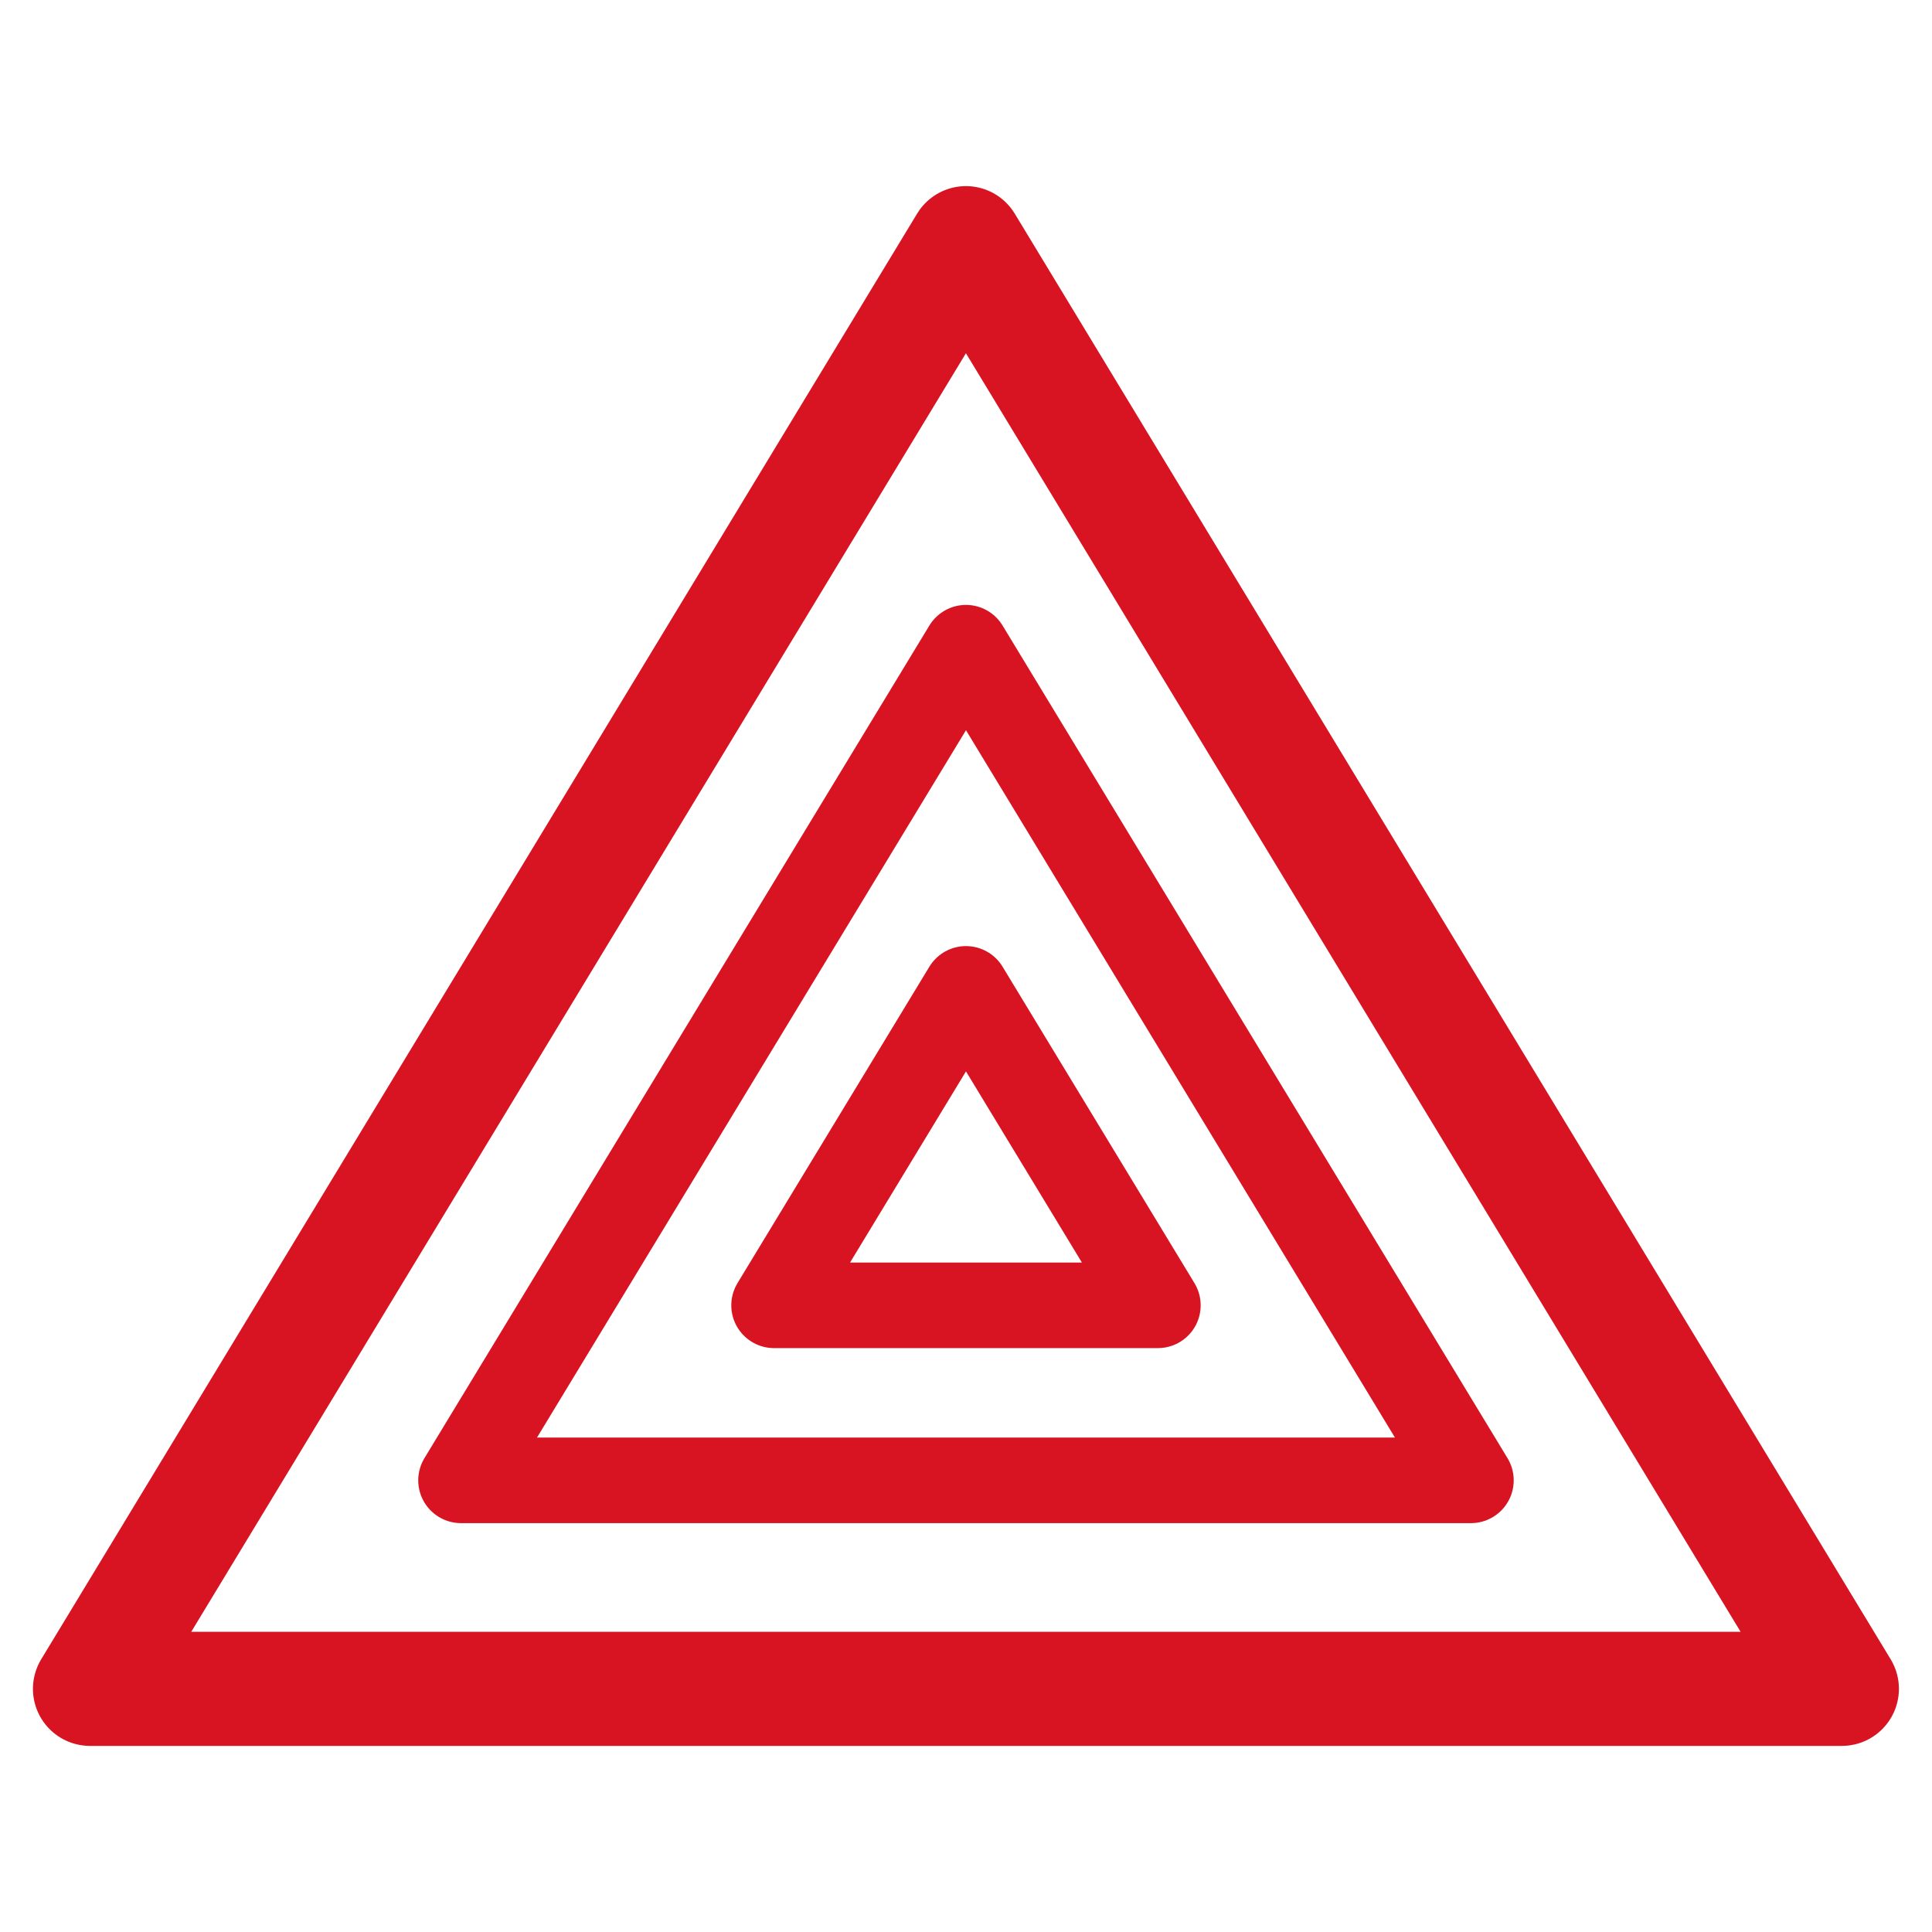
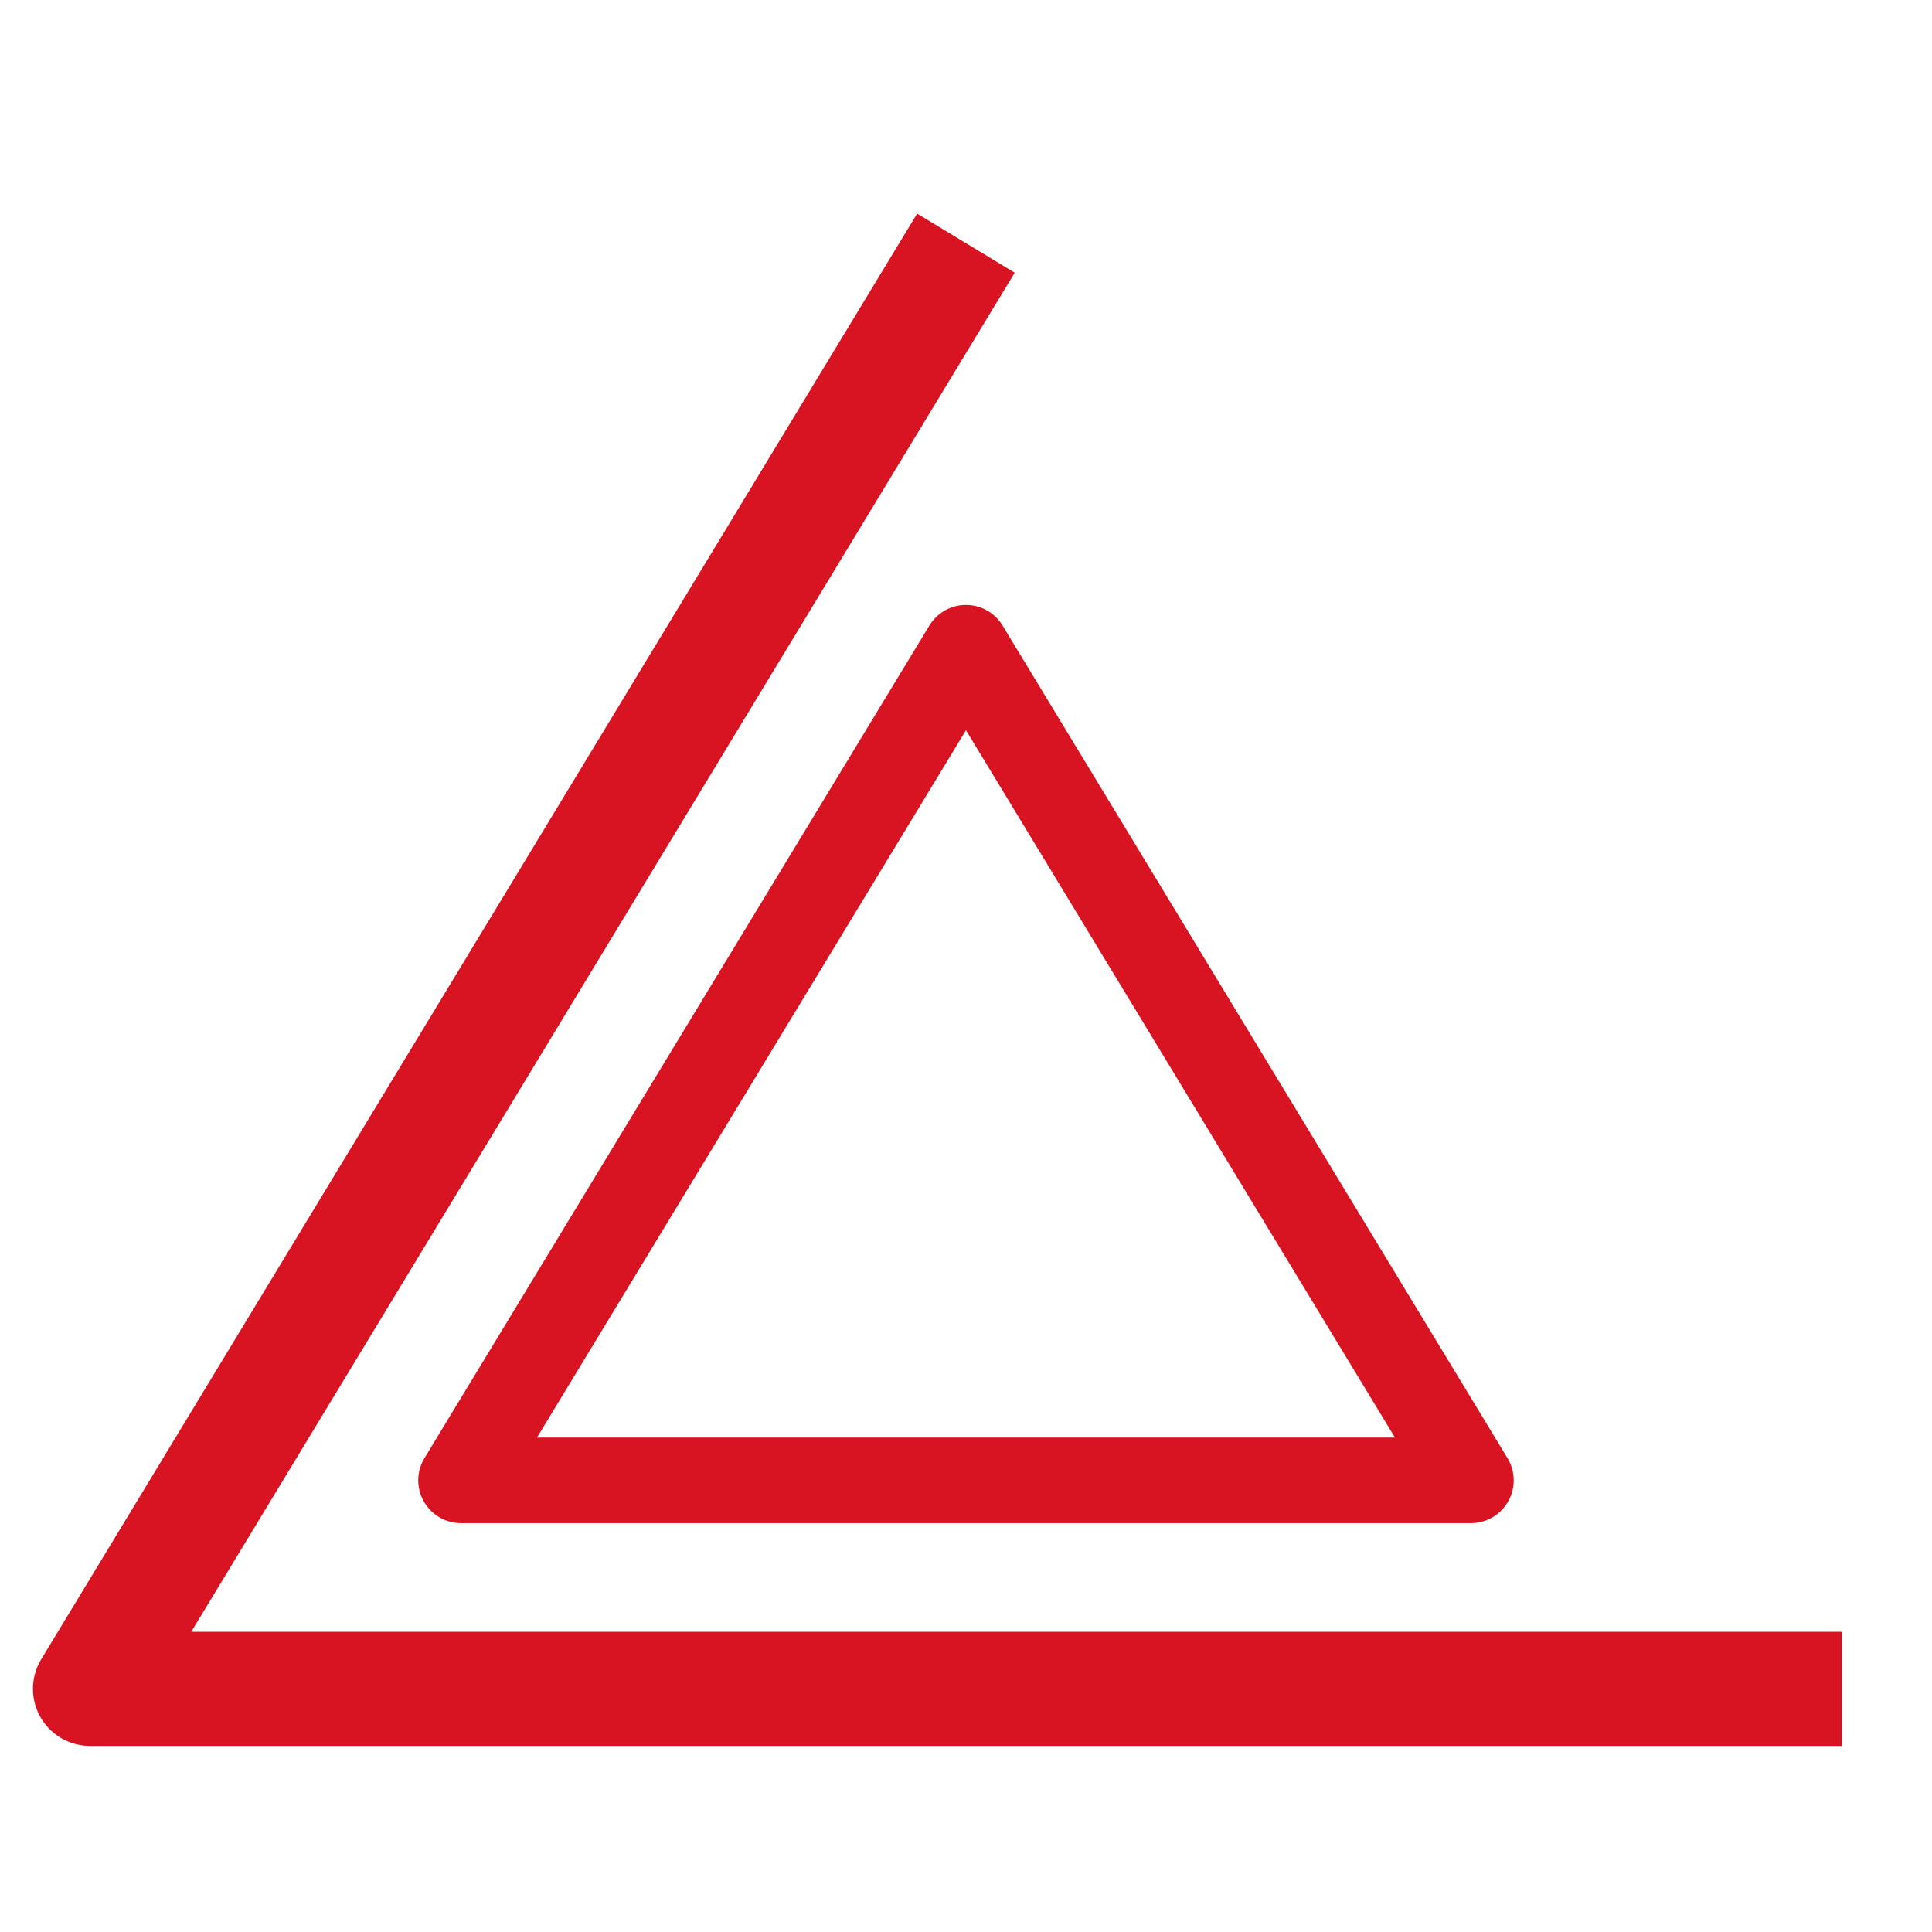
<svg xmlns="http://www.w3.org/2000/svg" width="70" height="70" viewBox="0 0 135.47 135.47">
  <g fill="none" stroke="#d81423" stroke-linejoin="round">
-     <path d="m129.15 118.42h-122.84l61.42-101.37z" stroke-width="8" />
+     <path d="m129.15 118.42h-122.84l61.42-101.37" stroke-width="8" />
    <path d="m103.14 103.8h-70.814l35.407-58.384z" stroke-width="6" />
-     <path d="m81.19 91.528h-26.913l13.456-22.189z" stroke-width="6" />
  </g>
</svg>